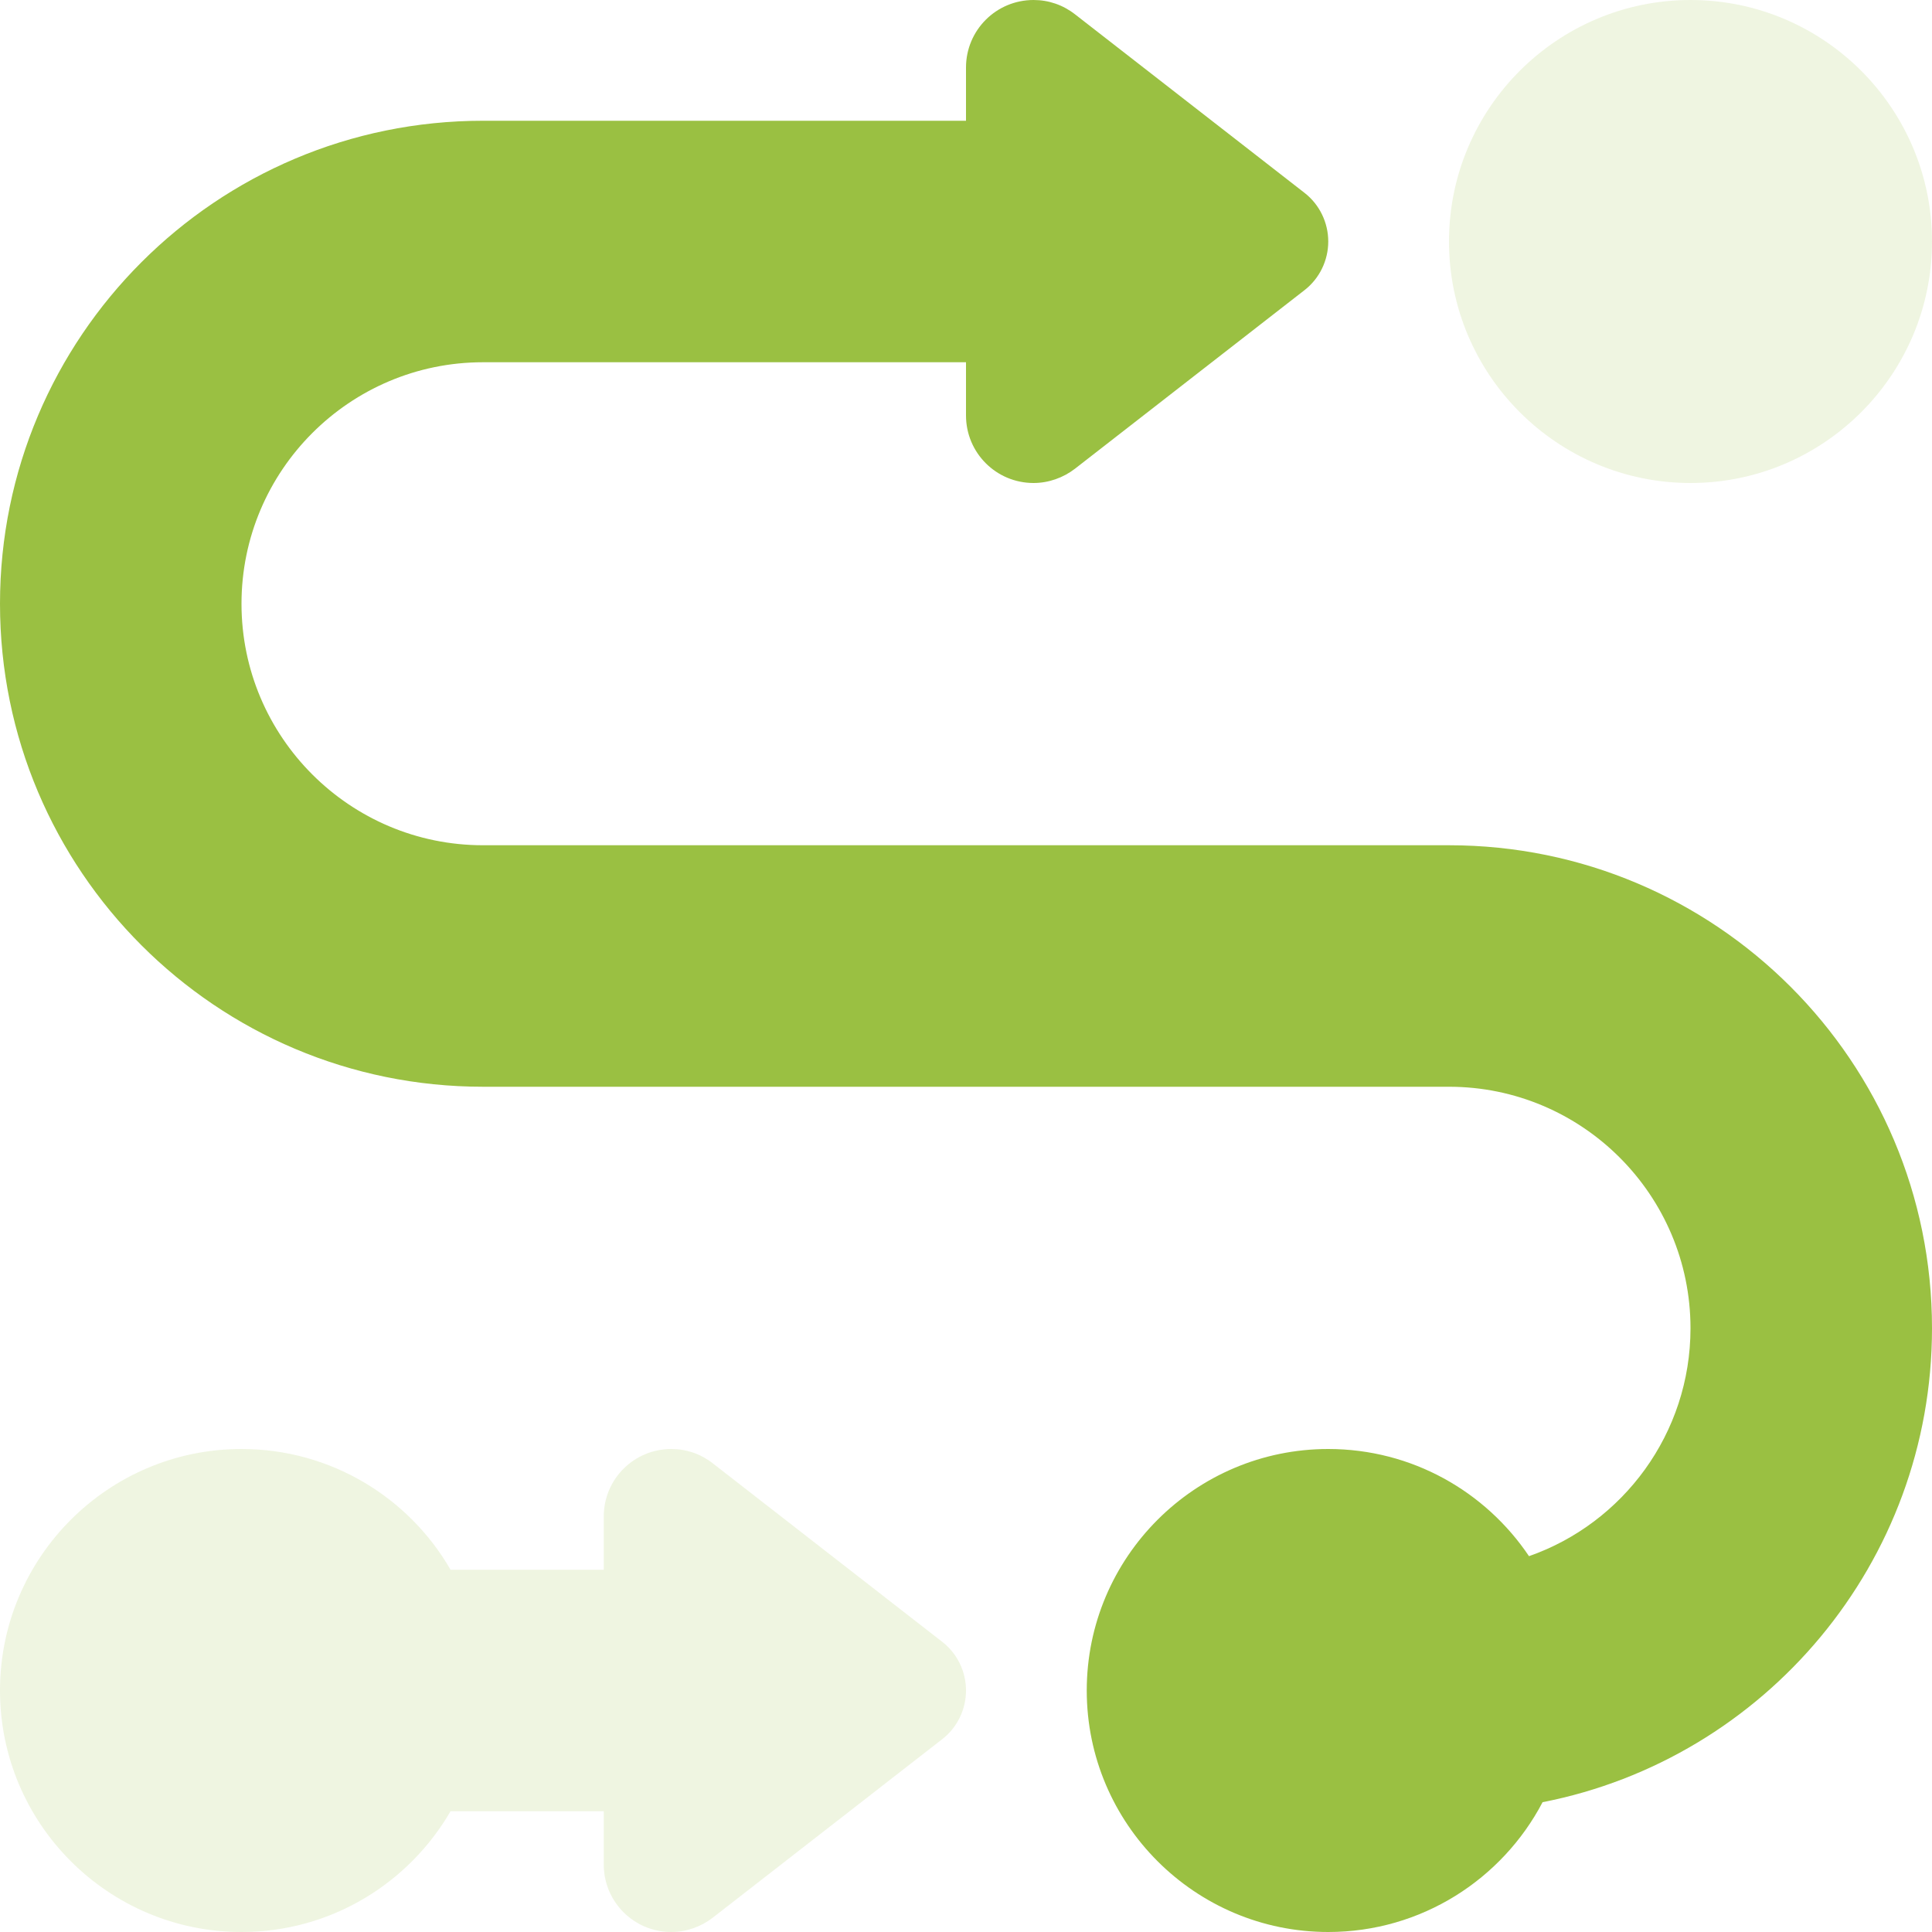
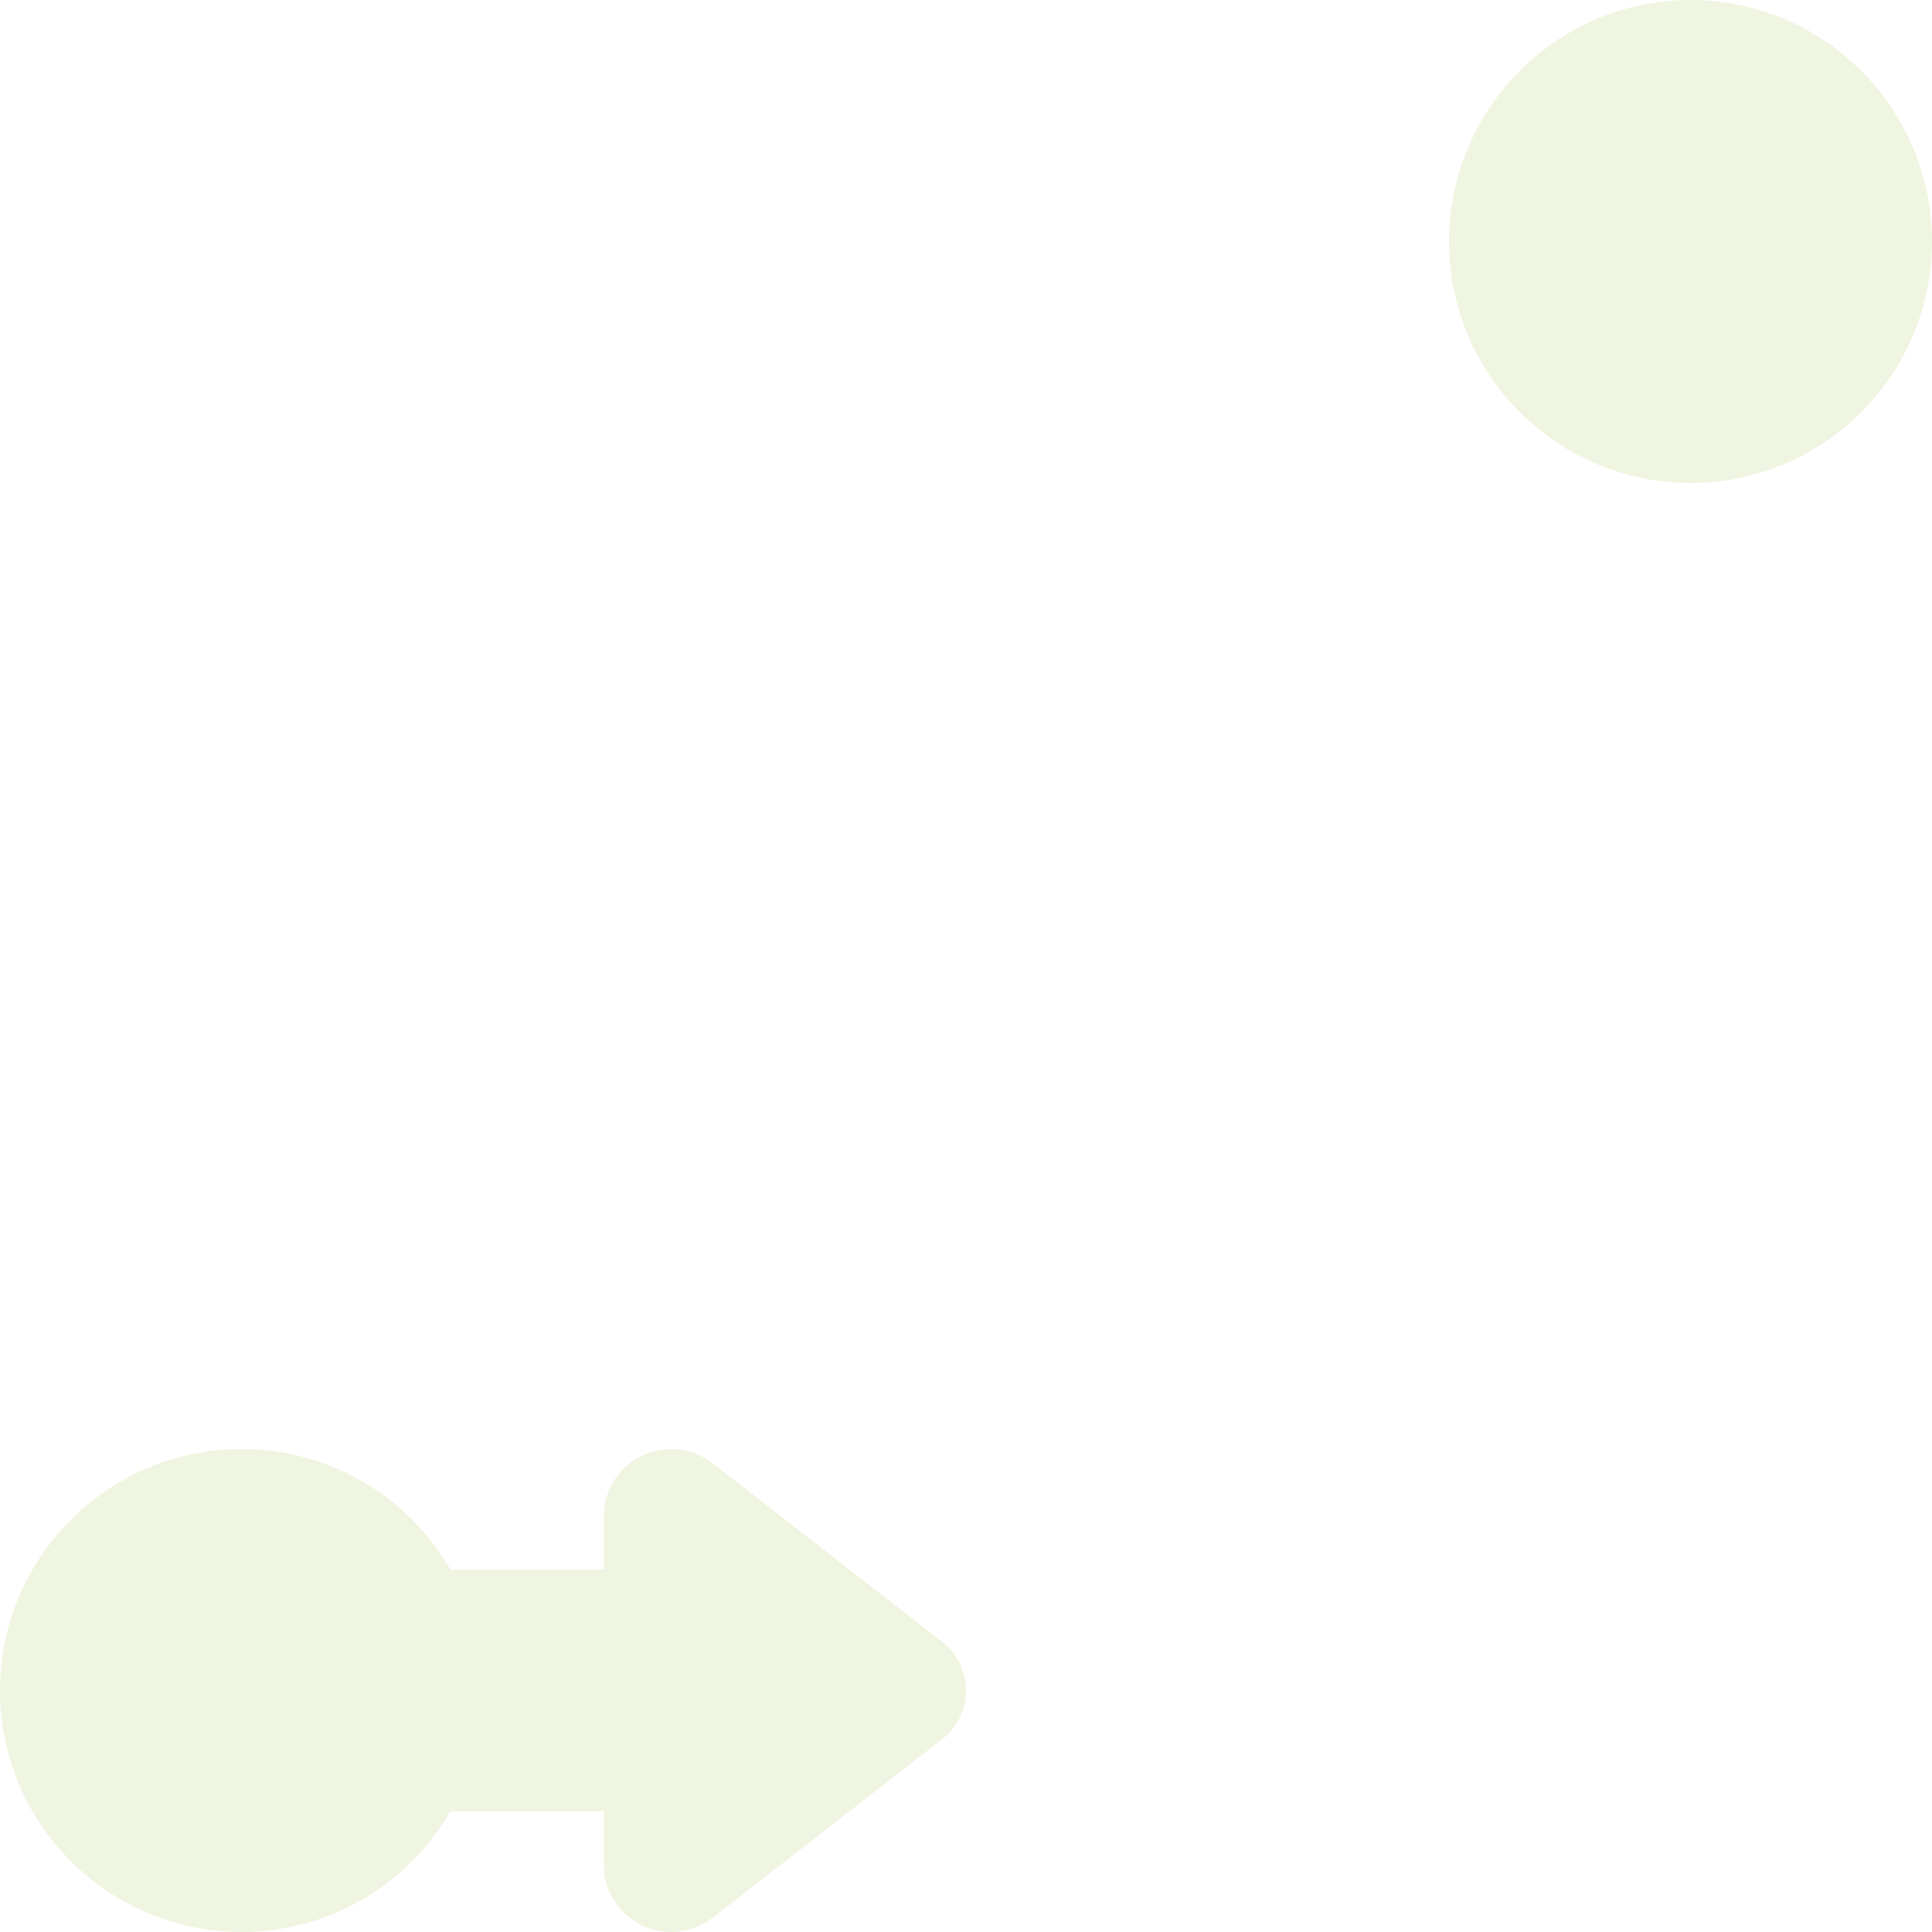
<svg xmlns="http://www.w3.org/2000/svg" version="1.1" id="Layer_1" x="0px" y="0px" viewBox="0 0 512 512" style="enable-background:new 0 0 512 512;" xml:space="preserve">
  <style type="text/css">
	.st0{fill:#9AC042;}
	.st1{opacity:0.4;fill:#D7E6B5;enable-background:new    ;}
</style>
-   <path class="st0" d="M256,110.1V96H128c-35.3,0-64,28.7-64,64s28.7,64,64,64h256c70.7,0,128,57.3,128,128  c0,62.2-44.4,114.1-103.2,125.6C398.1,498,376.7,512,352,512c-35.3,0-64-28.7-64-64s28.7-64,64-64c22.2,0,41.7,11.3,53.2,28.4  c24.9-8.7,42.8-32.5,42.8-60.4c0-35.3-28.7-64-64-64H128C57.3,288,0,230.7,0,160S57.3,32,128,32h128V17.9C256,8,264,0,273.9,0  c4,0,7.8,1.3,11,3.8l60.8,47.3c4,3.1,6.3,7.9,6.3,12.9s-2.3,9.8-6.3,12.9l-60.8,47.3c-3.1,2.4-7,3.8-11,3.8  C264,128,256,120,256,110.1z" />
  <path class="st1" d="M448,0c35.3,0,64,28.7,64,64s-28.7,64-64,64s-64-28.7-64-64S412.7,0,448,0z M64,384c23.7,0,44.4,12.9,55.4,32  H160v-14.1c0-9.9,8-17.9,17.9-17.9c4,0,7.8,1.3,11,3.8l60.8,47.3c4,3.1,6.3,7.9,6.3,12.9s-2.3,9.8-6.3,12.9l-60.8,47.3  c-3.1,2.4-7,3.8-11,3.8c-9.9,0-17.9-8-17.9-17.9V480h-40.6c-11.1,19.1-31.7,32-55.4,32c-35.3,0-64-28.7-64-64S28.7,384,64,384z" />
</svg>